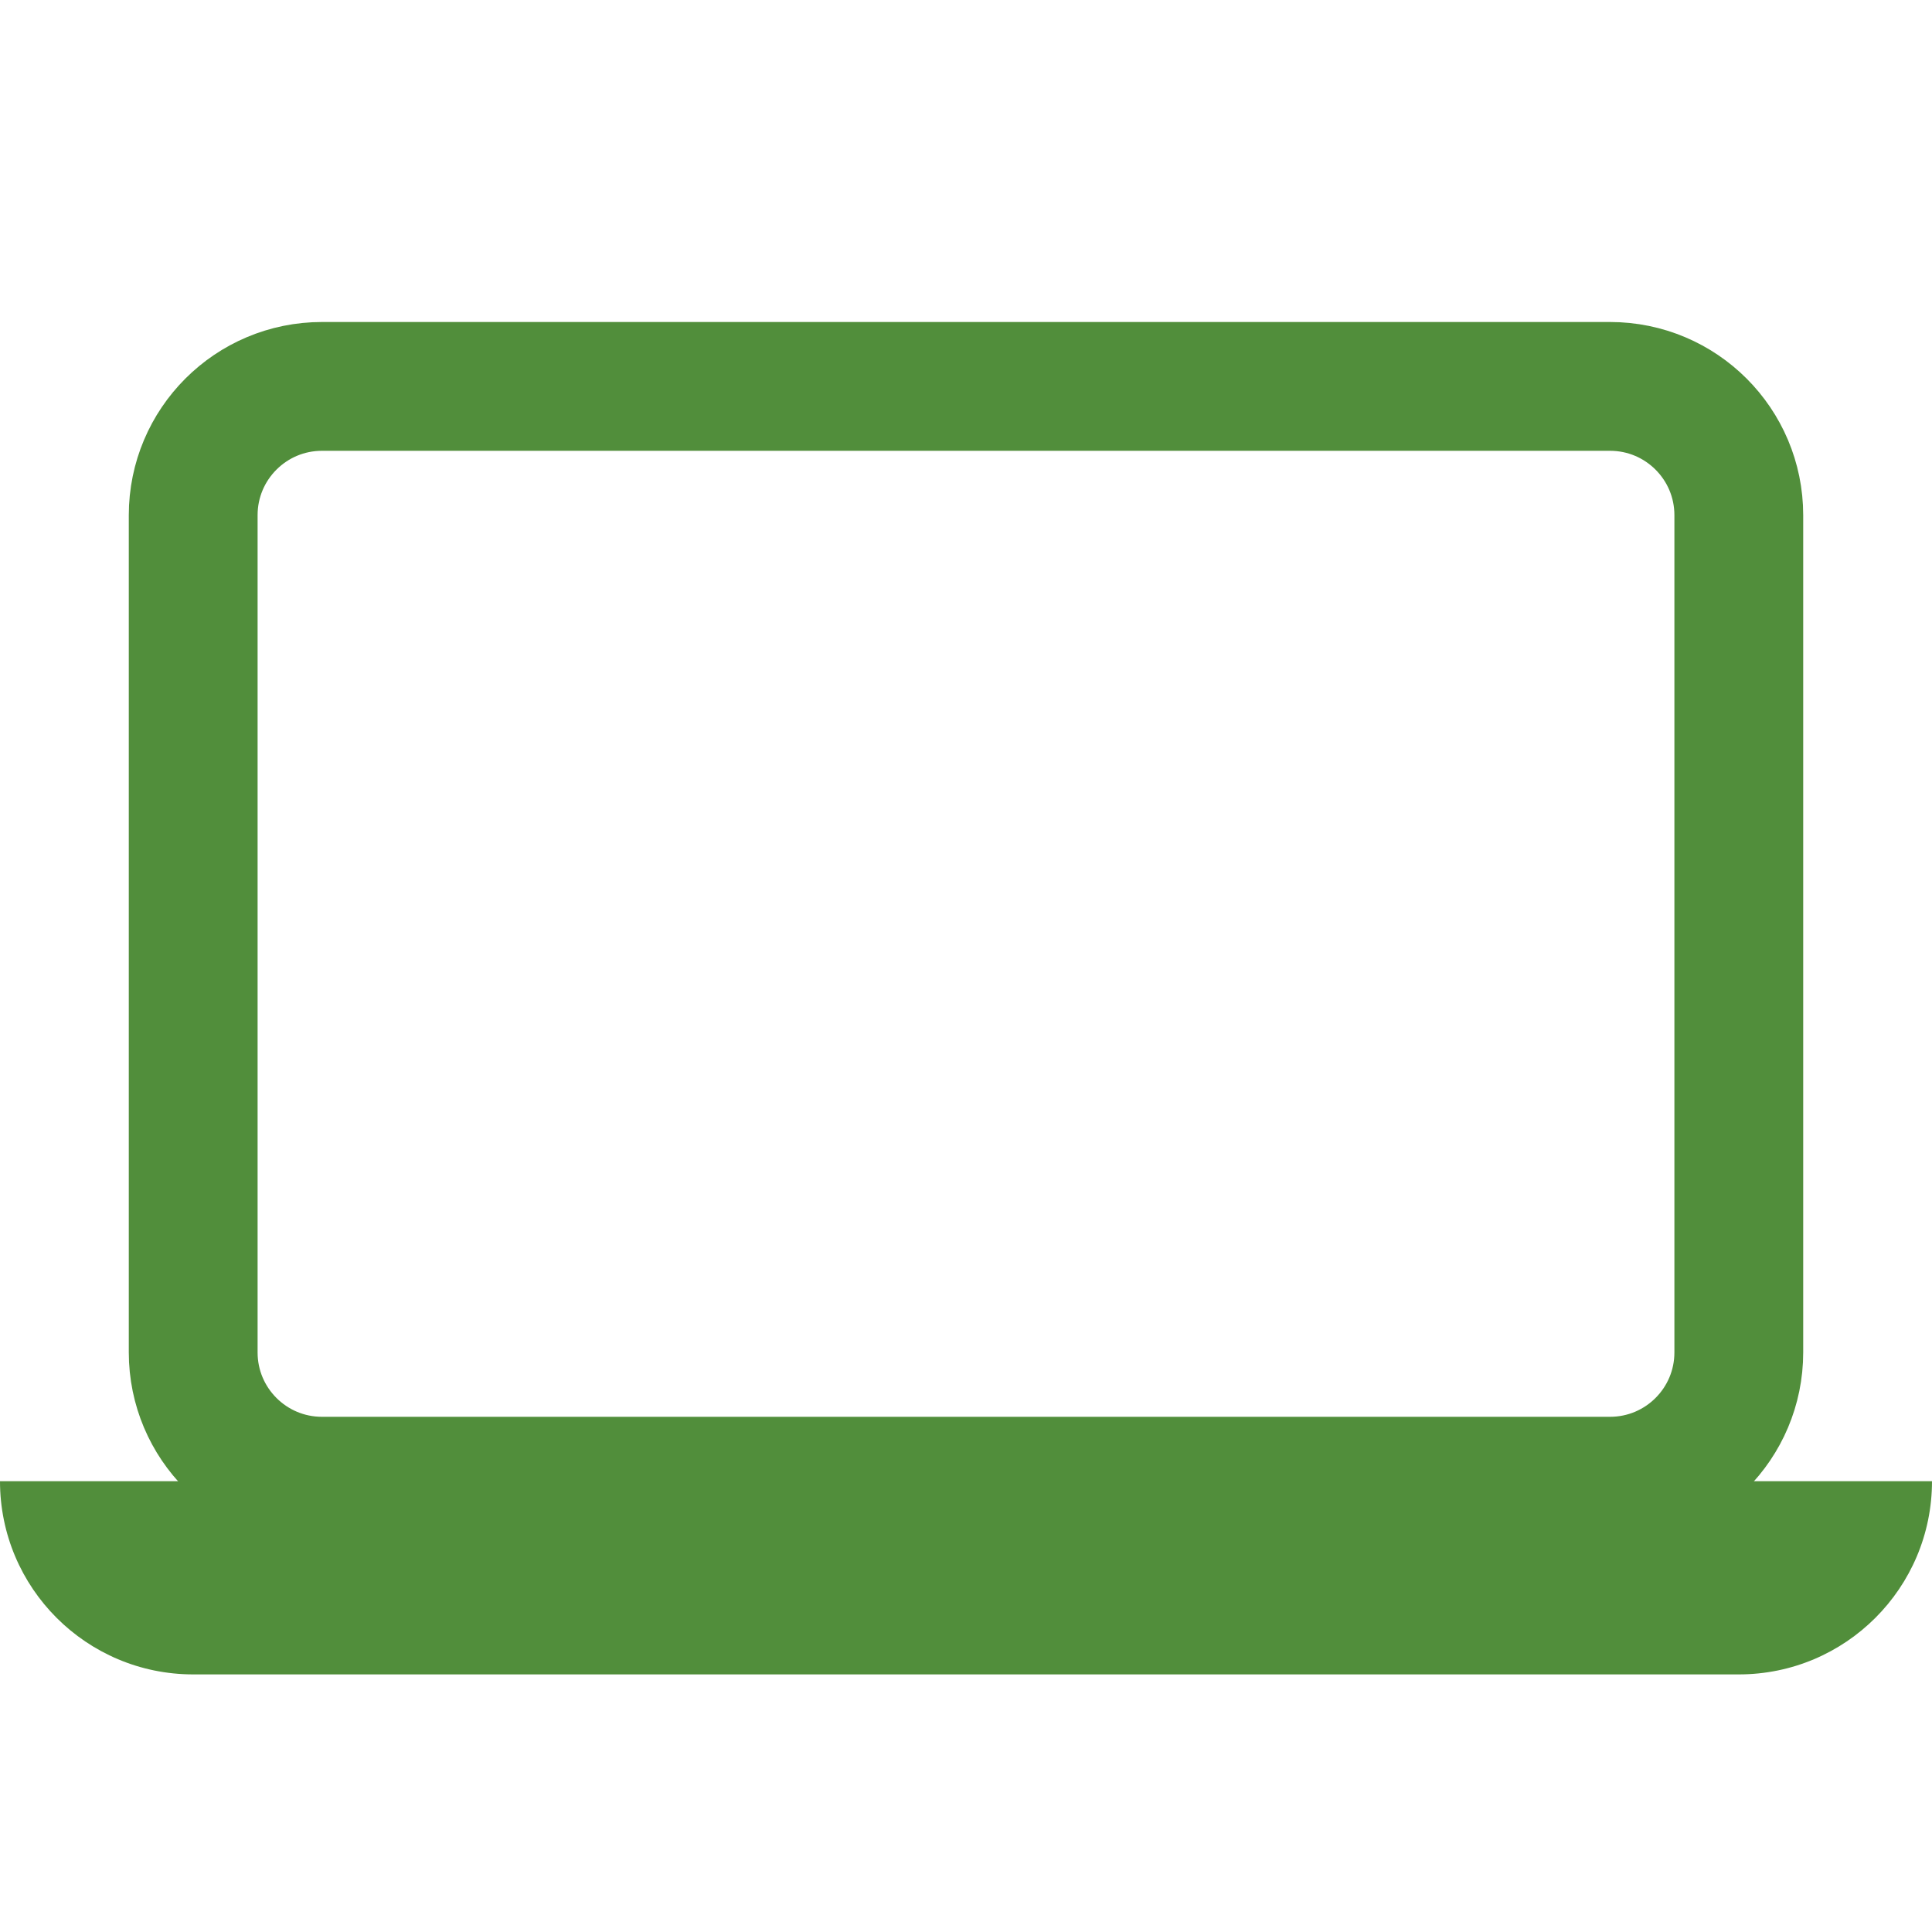
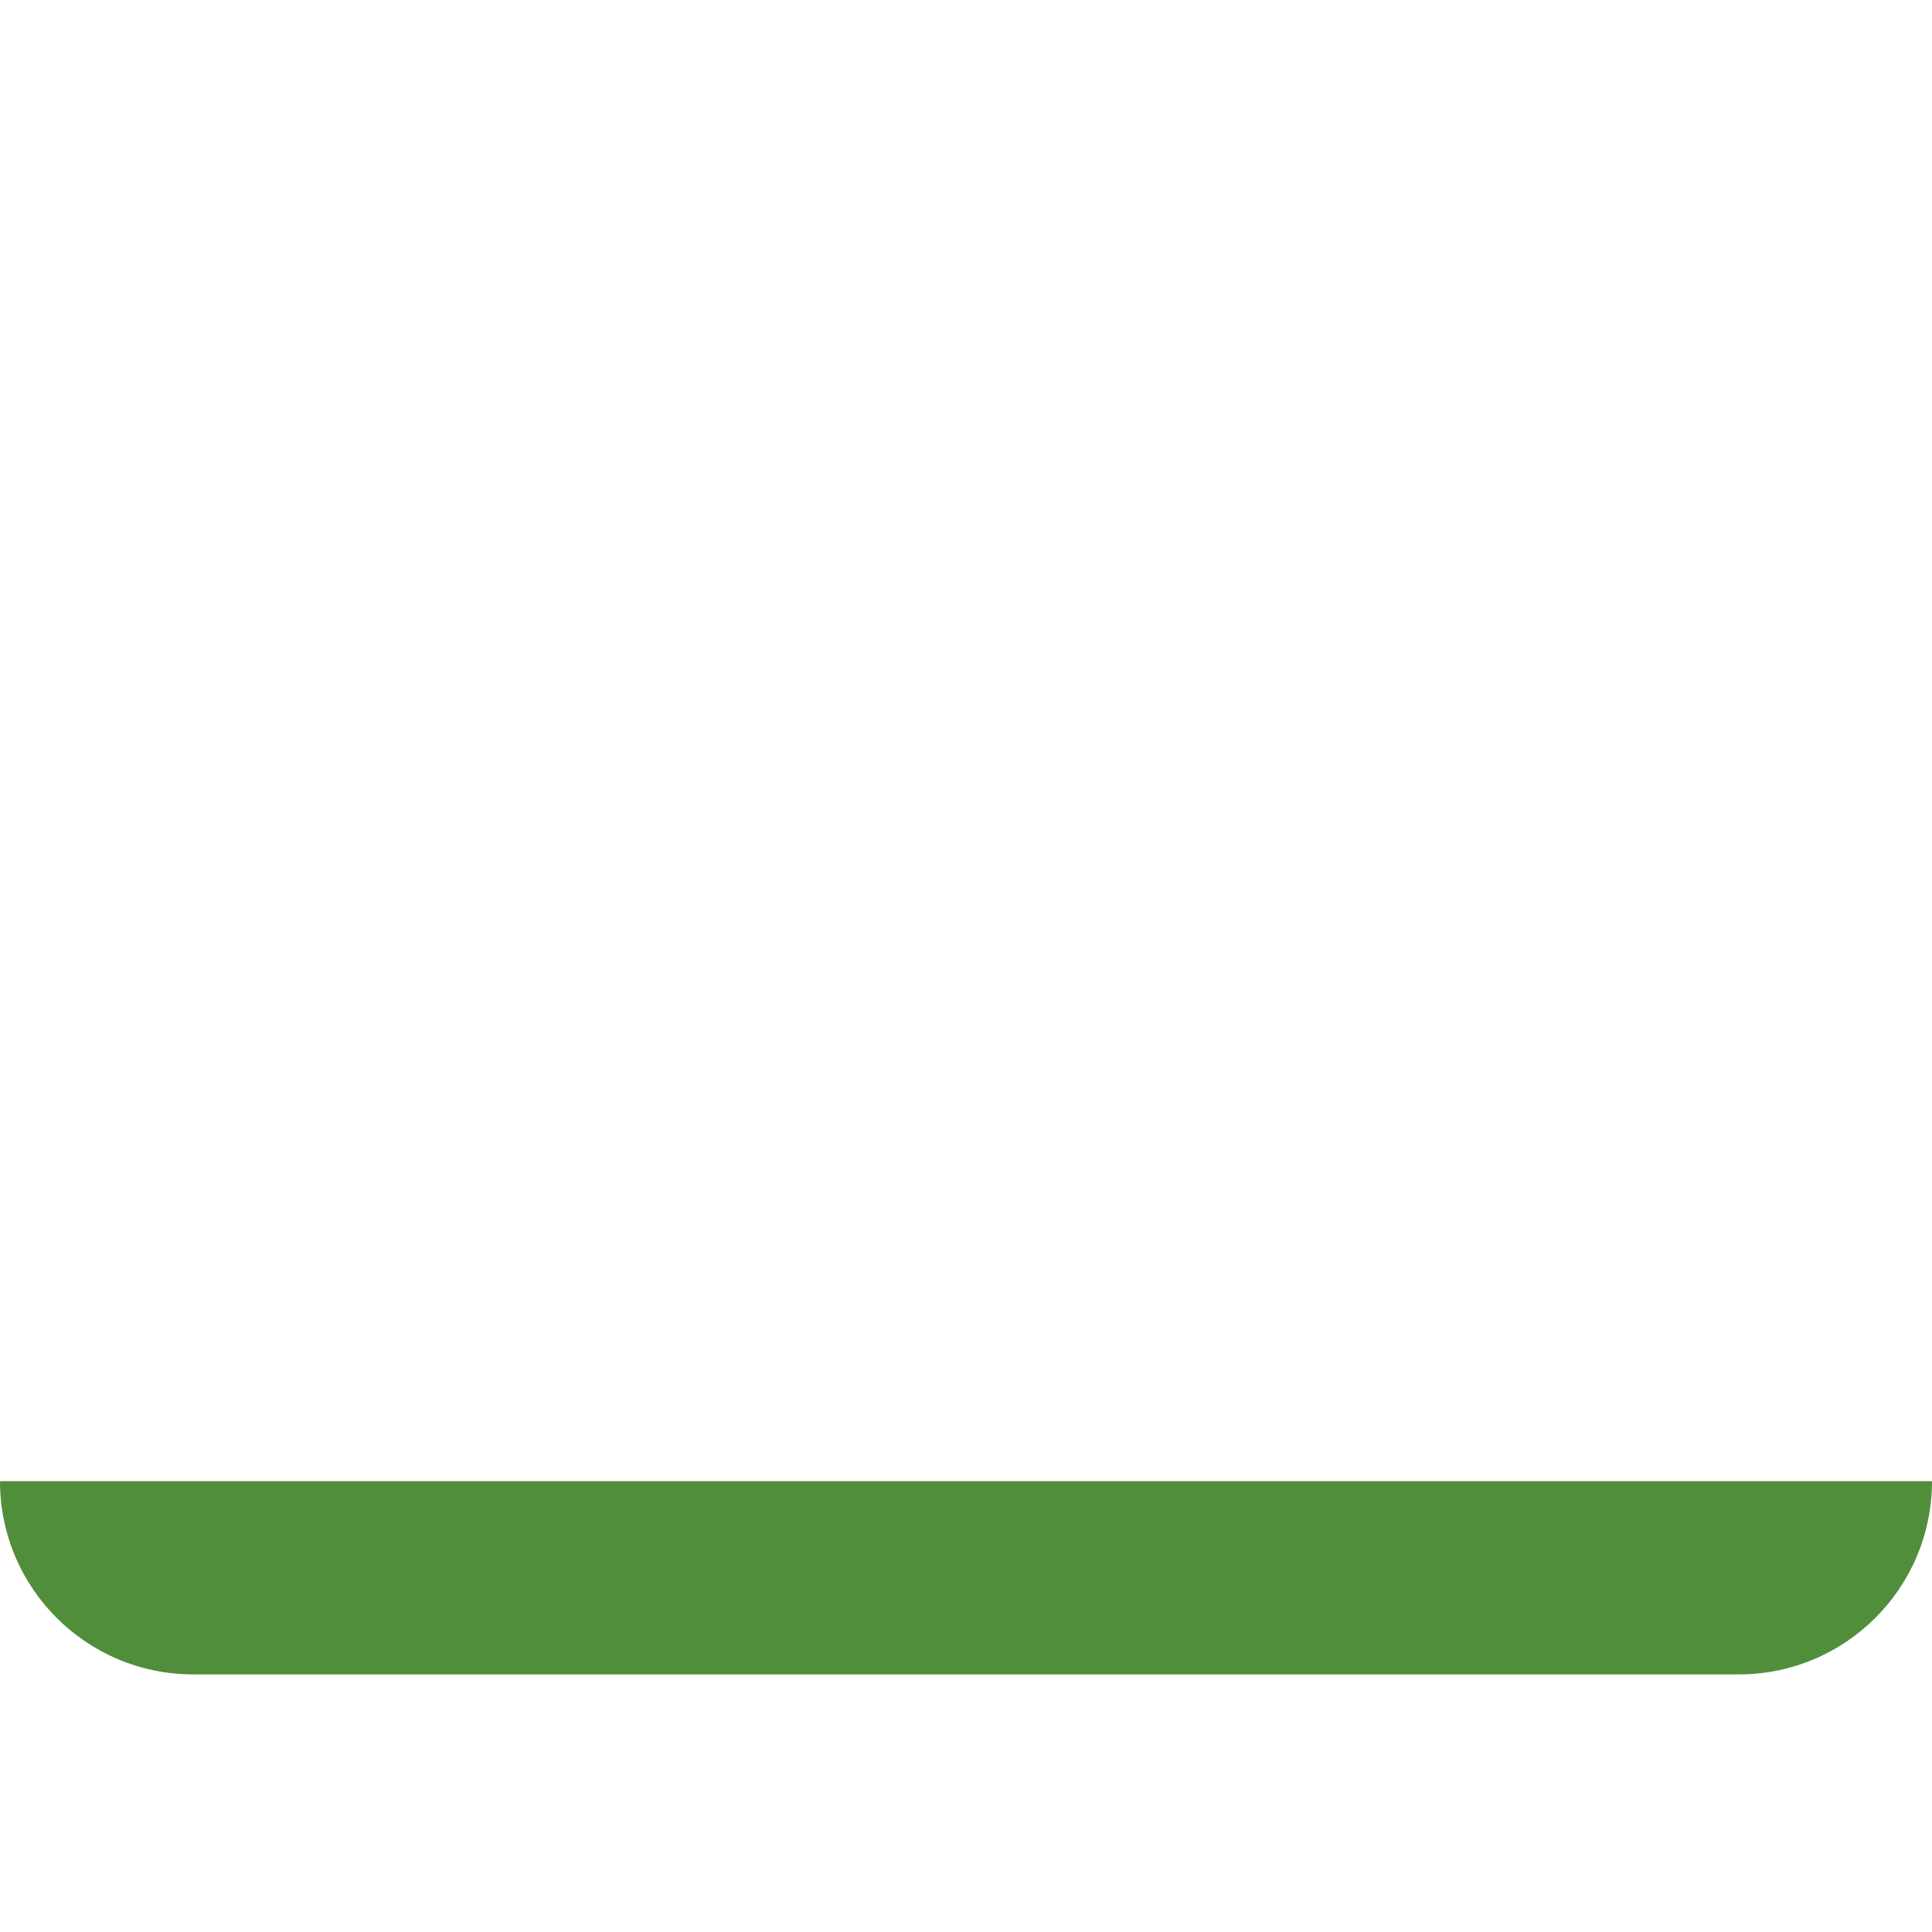
<svg xmlns="http://www.w3.org/2000/svg" version="1.1" viewBox="0 0 30 30">
-   <path d="M25,23h-20c-1.105,0 -2,-0.895 -2,-2v-13c0,-1.105 0.895,-2 2,-2h20c1.105,0 2,0.895 2,2v13c0,1.105 -0.895,2 -2,2Z" stroke-width="2" fill="none" stroke="#518E3B" />
  <path fill="#518E3B" d="M27,26h-24c-1.657,0 -3,-1.343 -3,-3v0h30v0c0,1.657 -1.343,3 -3,3Z" />
</svg>